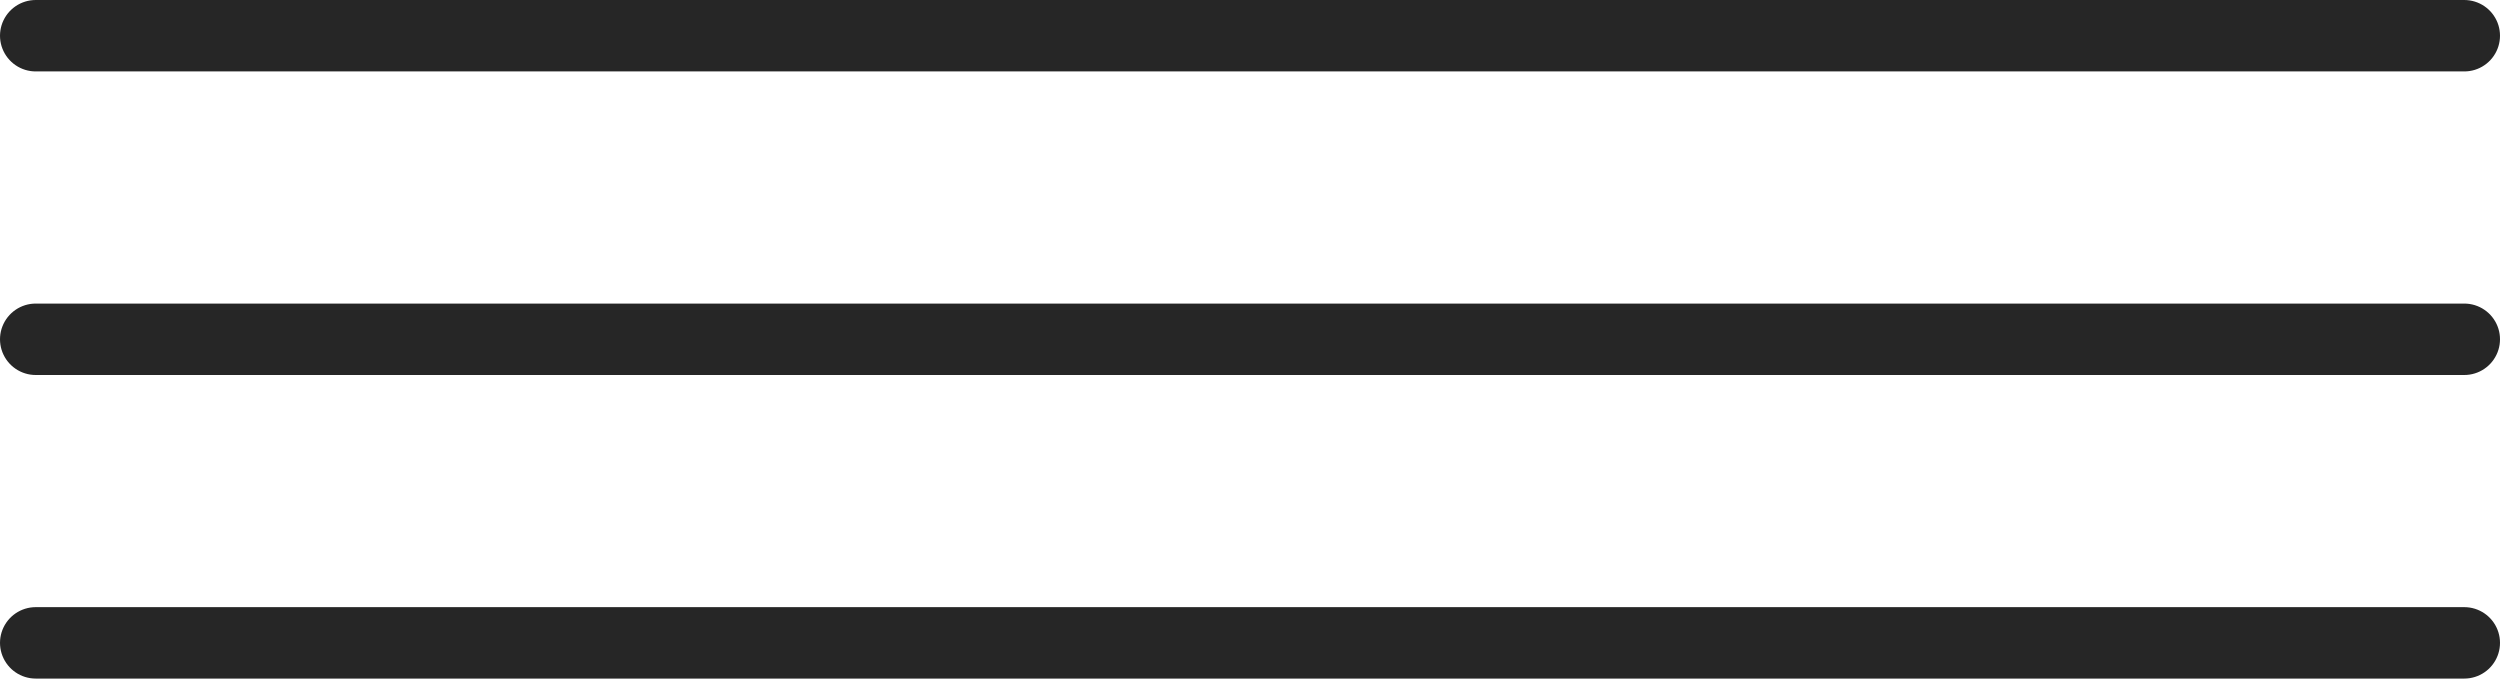
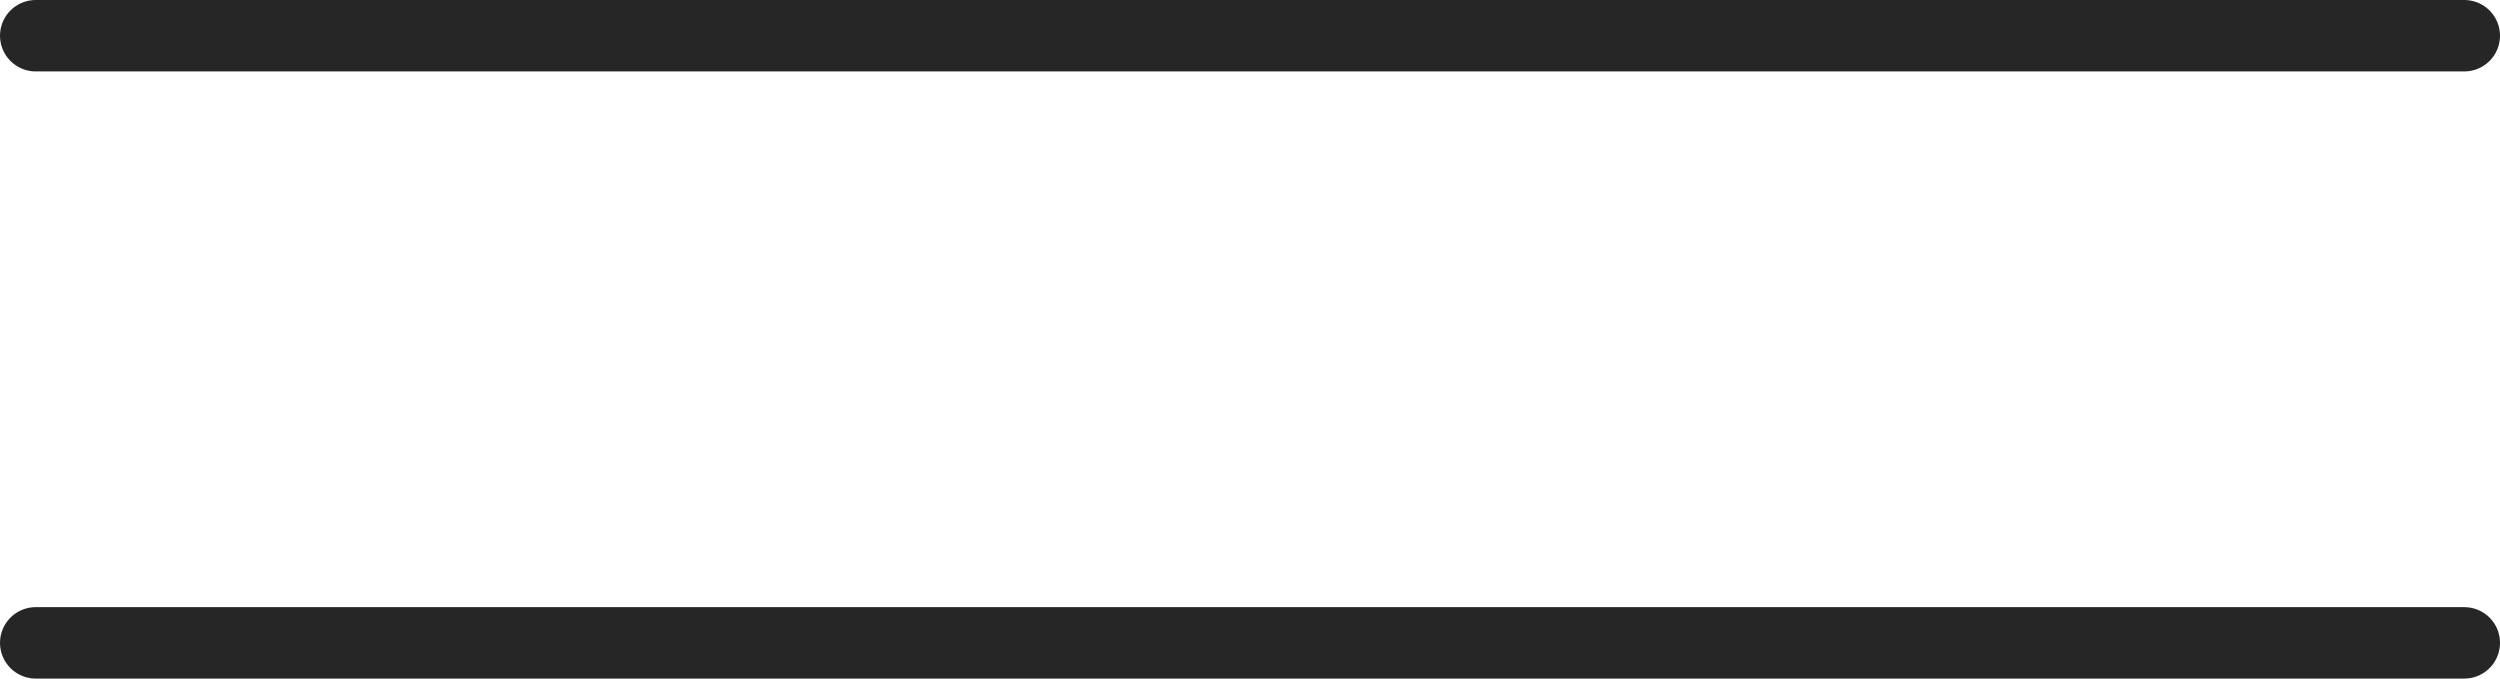
<svg xmlns="http://www.w3.org/2000/svg" width="70" height="19" viewBox="0 0 70 19" fill="none">
  <path d="M1 1H69" stroke="#262626" stroke-width="2" stroke-linecap="round" />
-   <path d="M1 9.5H69" stroke="#262626" stroke-width="2" stroke-linecap="round" />
  <path d="M1 18H69" stroke="#262626" stroke-width="2" stroke-linecap="round" />
</svg>